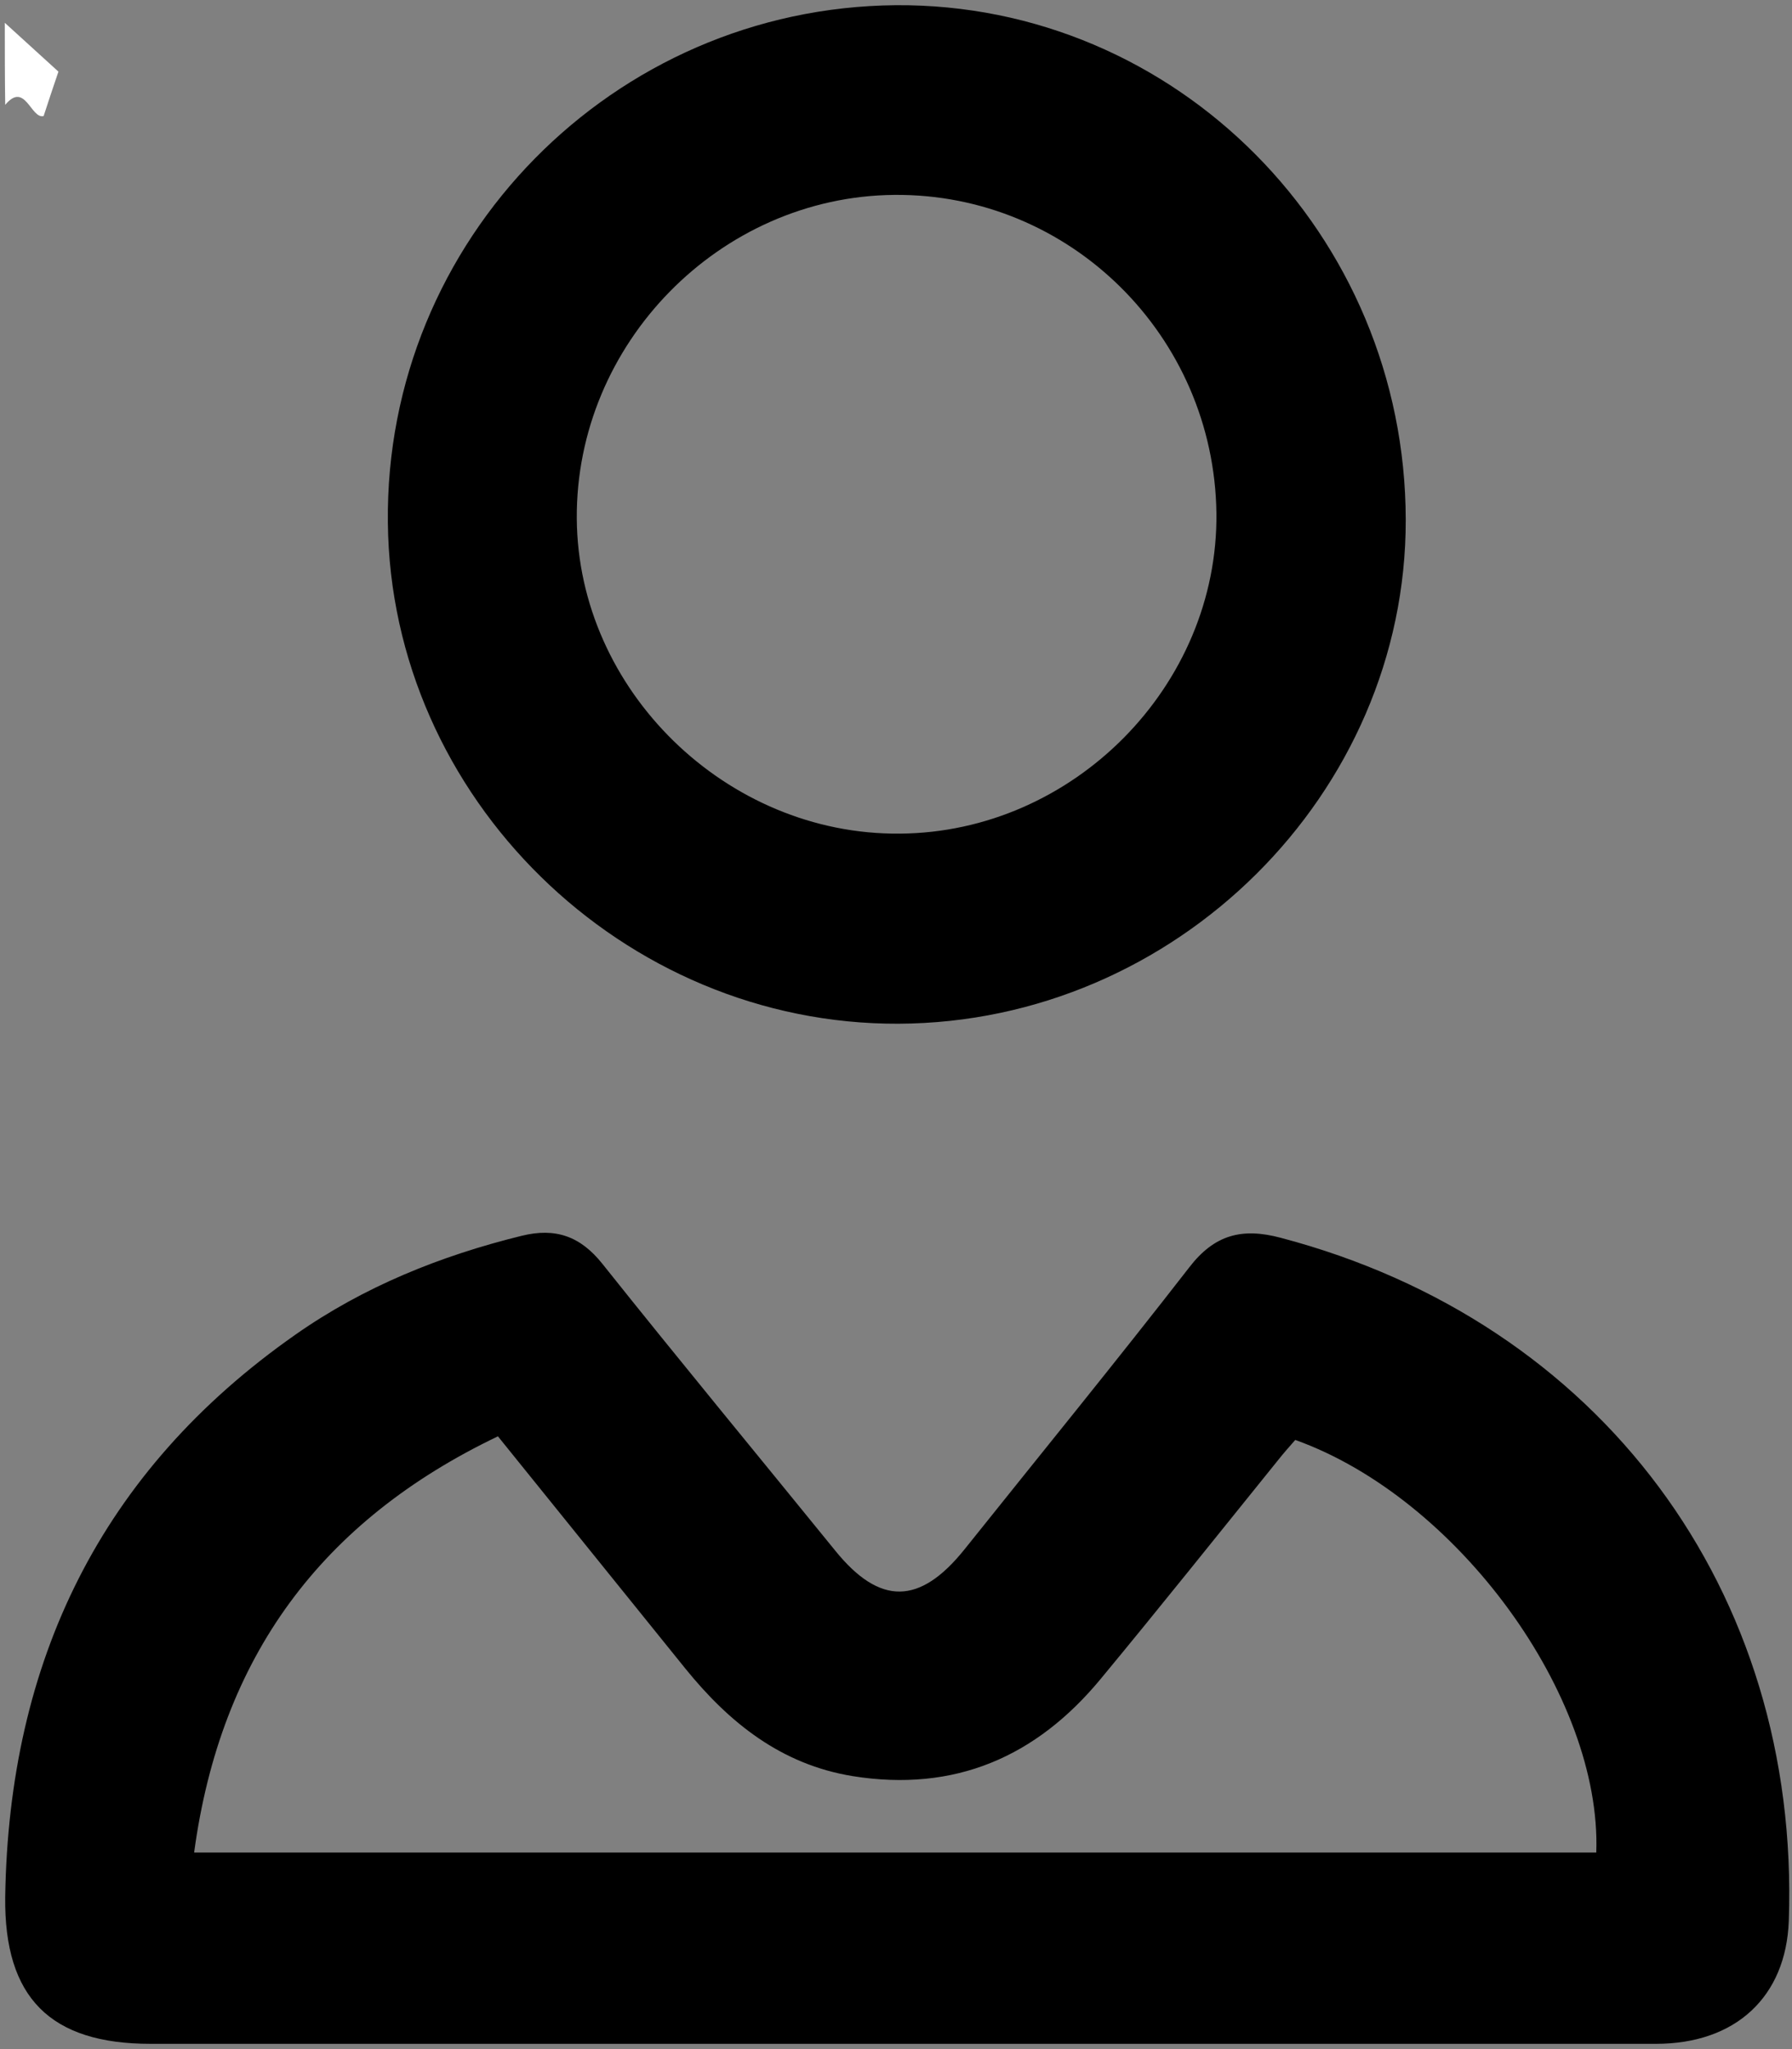
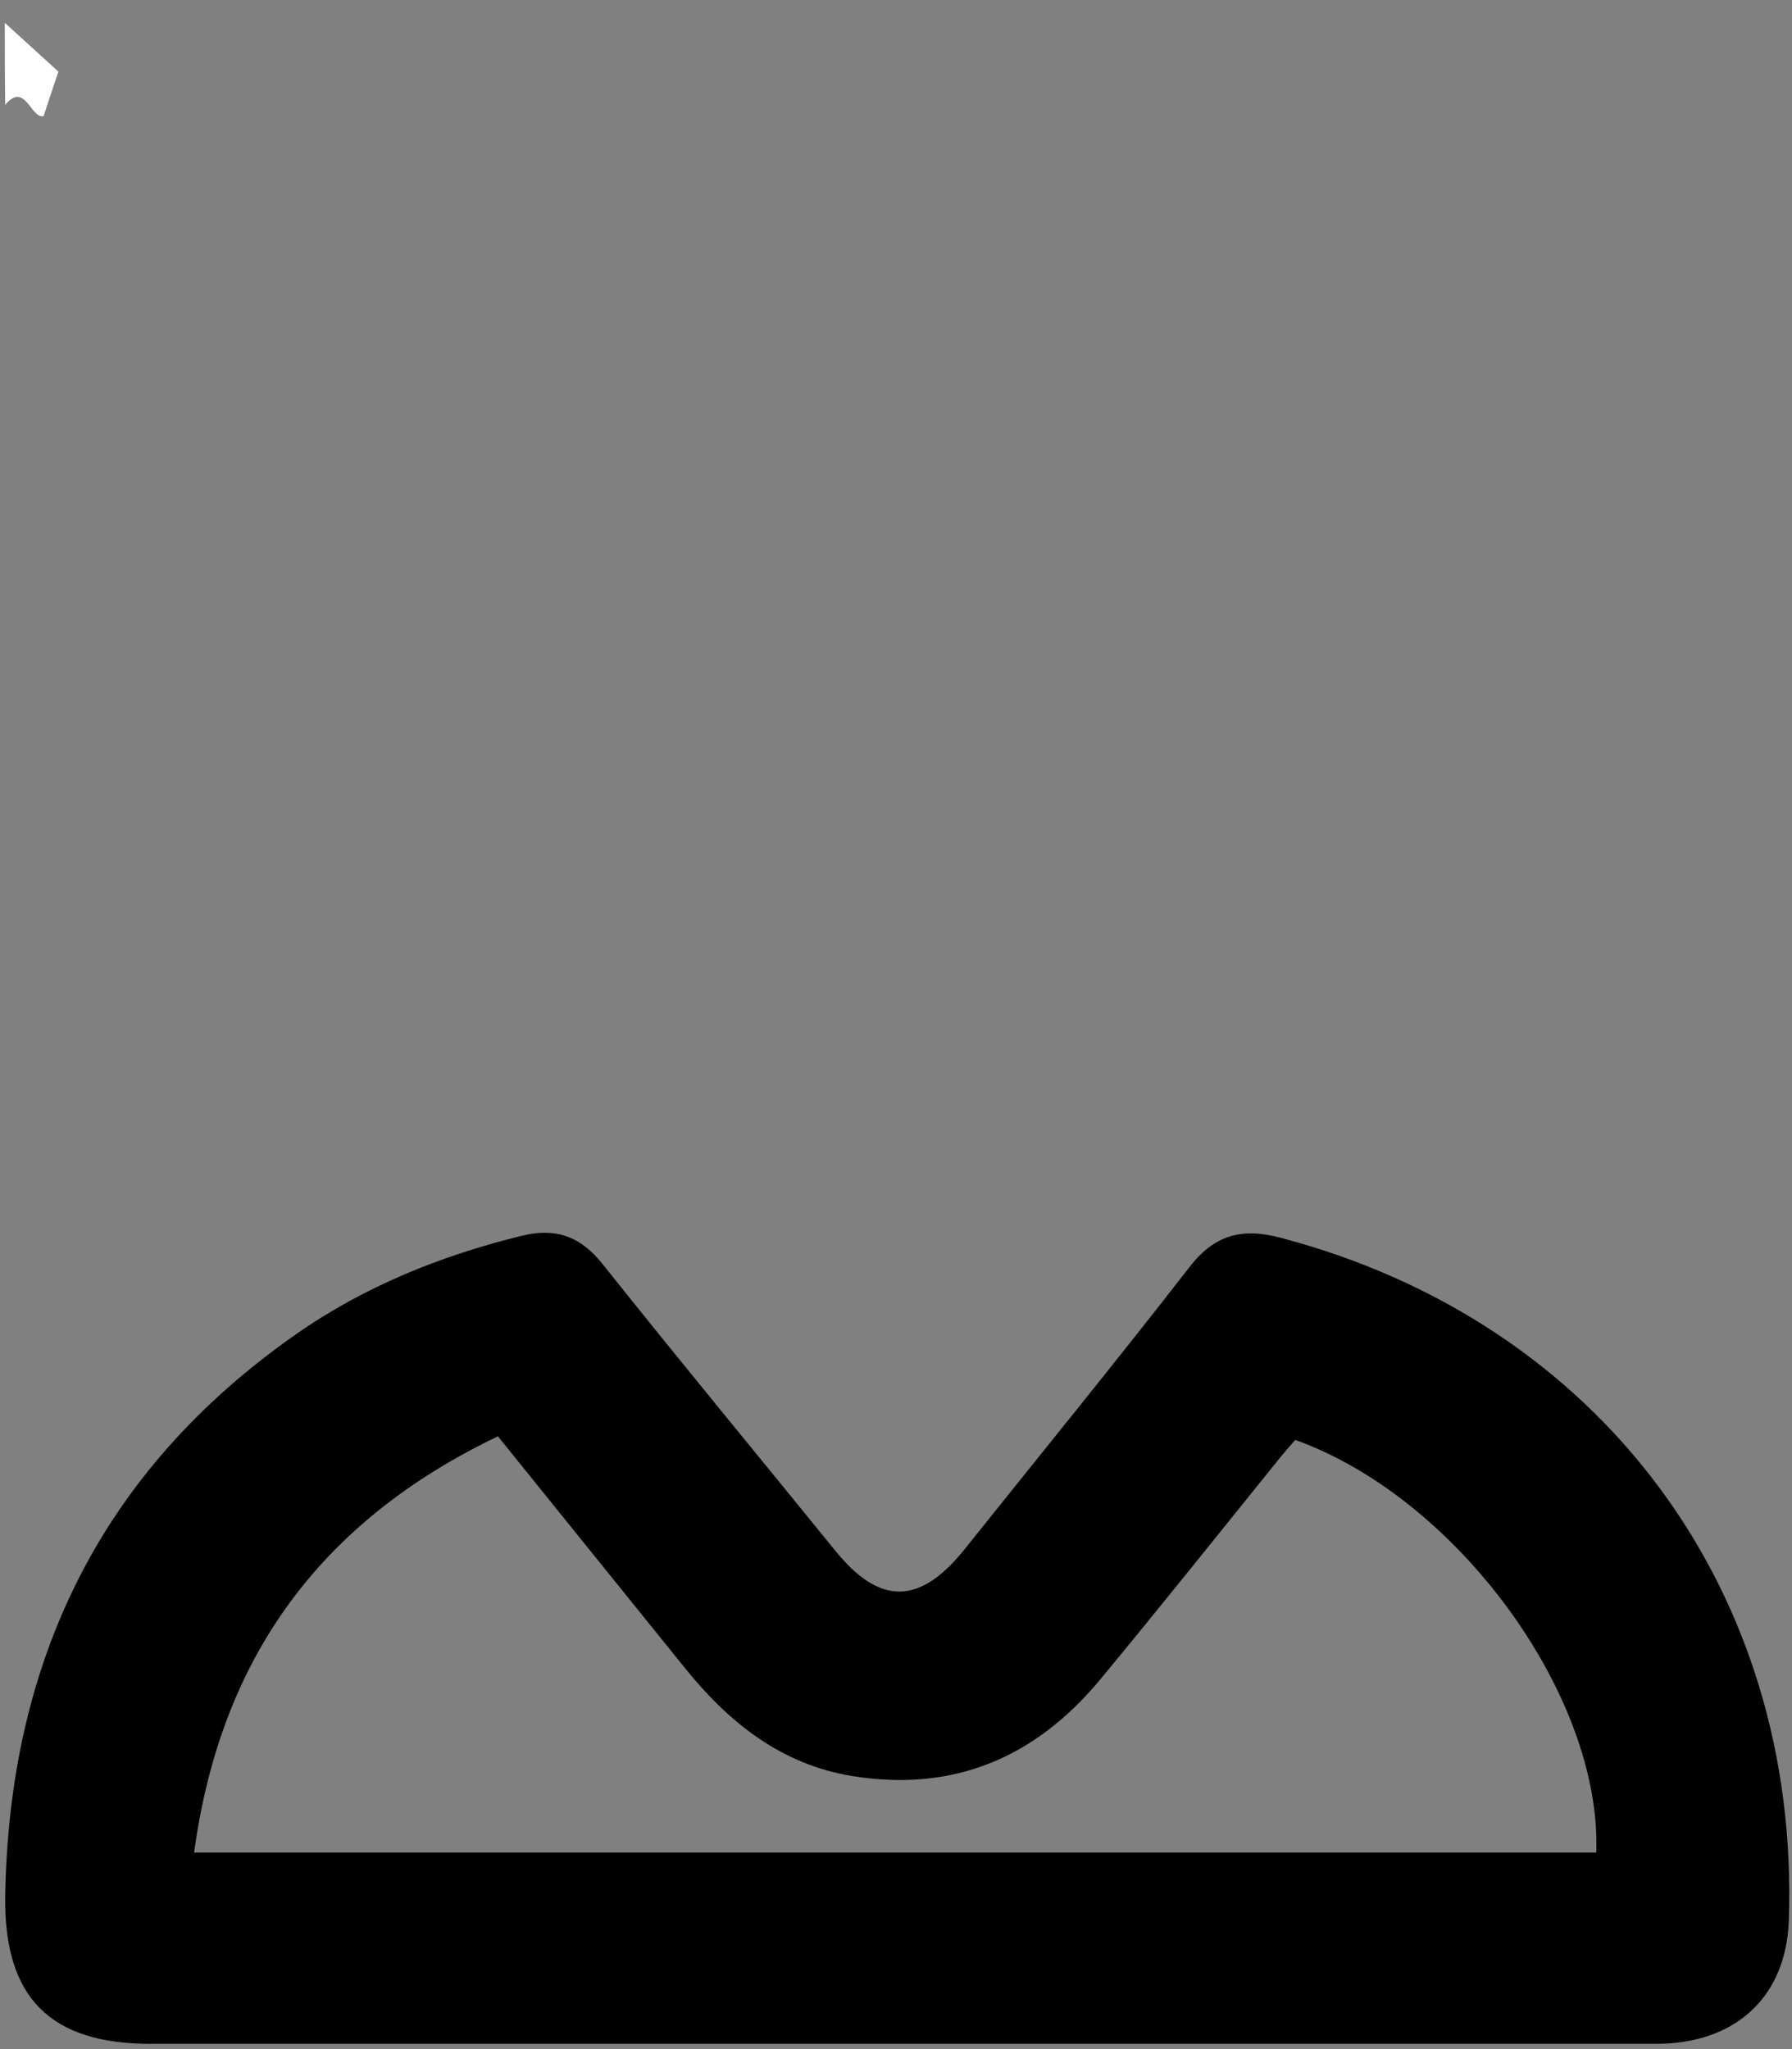
<svg xmlns="http://www.w3.org/2000/svg" version="1.1" id="Capa_1" x="0px" y="0px" viewBox="0 0 447.7 512" style="enable-background:new 0 0 447.7 512;" xml:space="preserve">
  <rect x="0" y="0" width="447.7" height="512" fill="#808080" stroke="none" />
  <style type="text/css">
	.st0{fill:#FFFFFF;}
</style>
  <g>
    <path class="st0" d="M1.2,5.7c4.6,4.2,9.2,8.4,13.4,12.2c-1.3,3.8-2.4,7.1-3.7,11.1c-3.2,0.8-4.6-8.8-9.6-2.8   C1.2,19.3,1.2,12.5,1.2,5.7z" />
    <path d="M224,510.7c-62.1,0-124.3,0-186.4,0c-25,0-36.6-11.5-36.3-36.7c0.9-58.8,23.8-106.4,72.5-140.5   c17.1-12,36.2-19.7,56.5-24.7c8.5-2.1,14.7,0.1,20.2,7c19.2,24.1,38.8,47.8,58.2,71.7c11.1,13.7,21.1,13.6,32.3-0.4   c18.7-23.4,37.7-46.7,56.1-70.4c6.3-8.2,13.2-10,22.9-7.4c79.7,21,129.8,88.1,126.9,170.7c-0.7,18.9-13.2,30.7-33.2,30.7   C350.4,510.7,287.2,510.7,224,510.7z M48.5,462.9c117.5,0,233.9,0,350.3,0c1.4-39.1-34.7-88.6-75.2-103.1c-1.5,1.7-3,3.4-4.5,5.3   c-14.7,18.2-29.2,36.4-44.1,54.4c-16.1,19.5-36.5,28.4-62,24.3c-17.8-2.9-30.8-13.3-41.8-26.9c-15.5-19.2-30.9-38.3-46.8-58   C80.3,380,55.1,414,48.5,462.9z" />
-     <path d="M224.5,255.8c-68.9,0.3-126.9-56.5-127.6-125.2C96.1,59.9,153.2,1.9,223.8,1.3c70-0.5,127.3,57.2,127.4,128.6   C351.3,198.3,293.8,255.5,224.5,255.8z M303.9,128.2c-0.6-44.3-36.6-79.9-80.5-79.5c-43.6,0.4-79.6,37.2-79.3,80.9   c0.3,42.9,37.4,79.1,80.7,78.7C268.2,208,304.4,171.3,303.9,128.2z" />
  </g>
</svg>